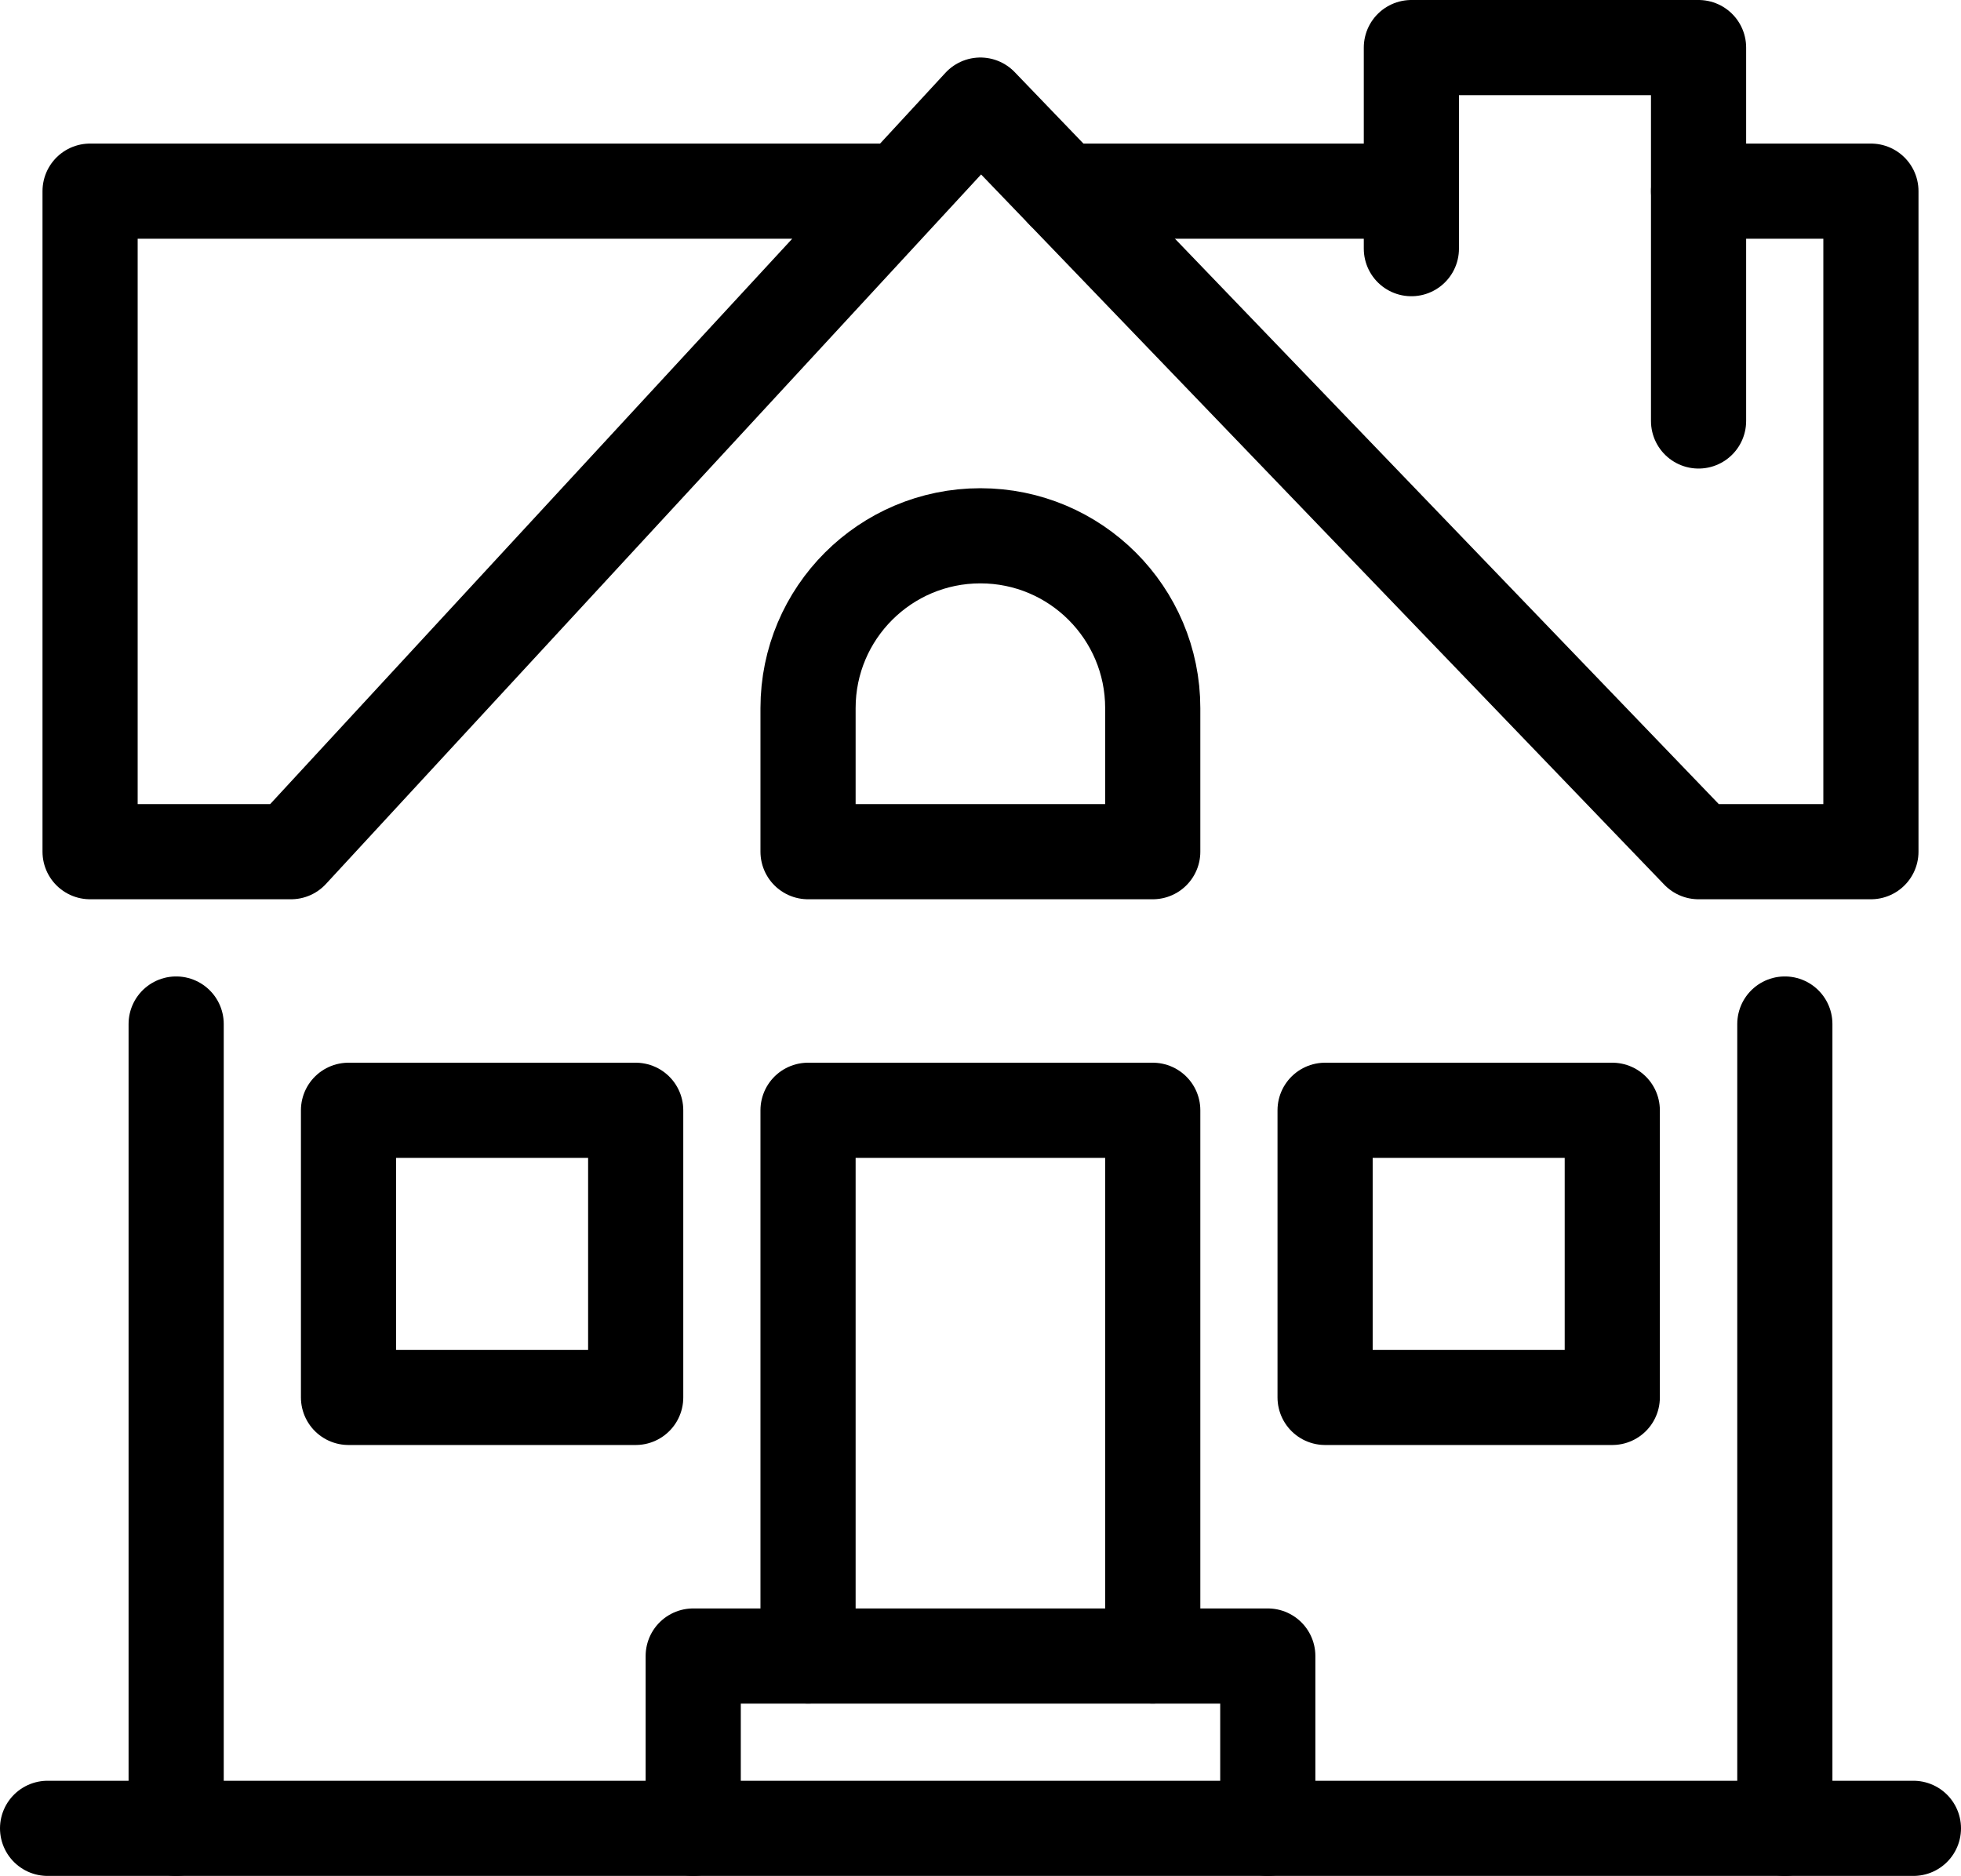
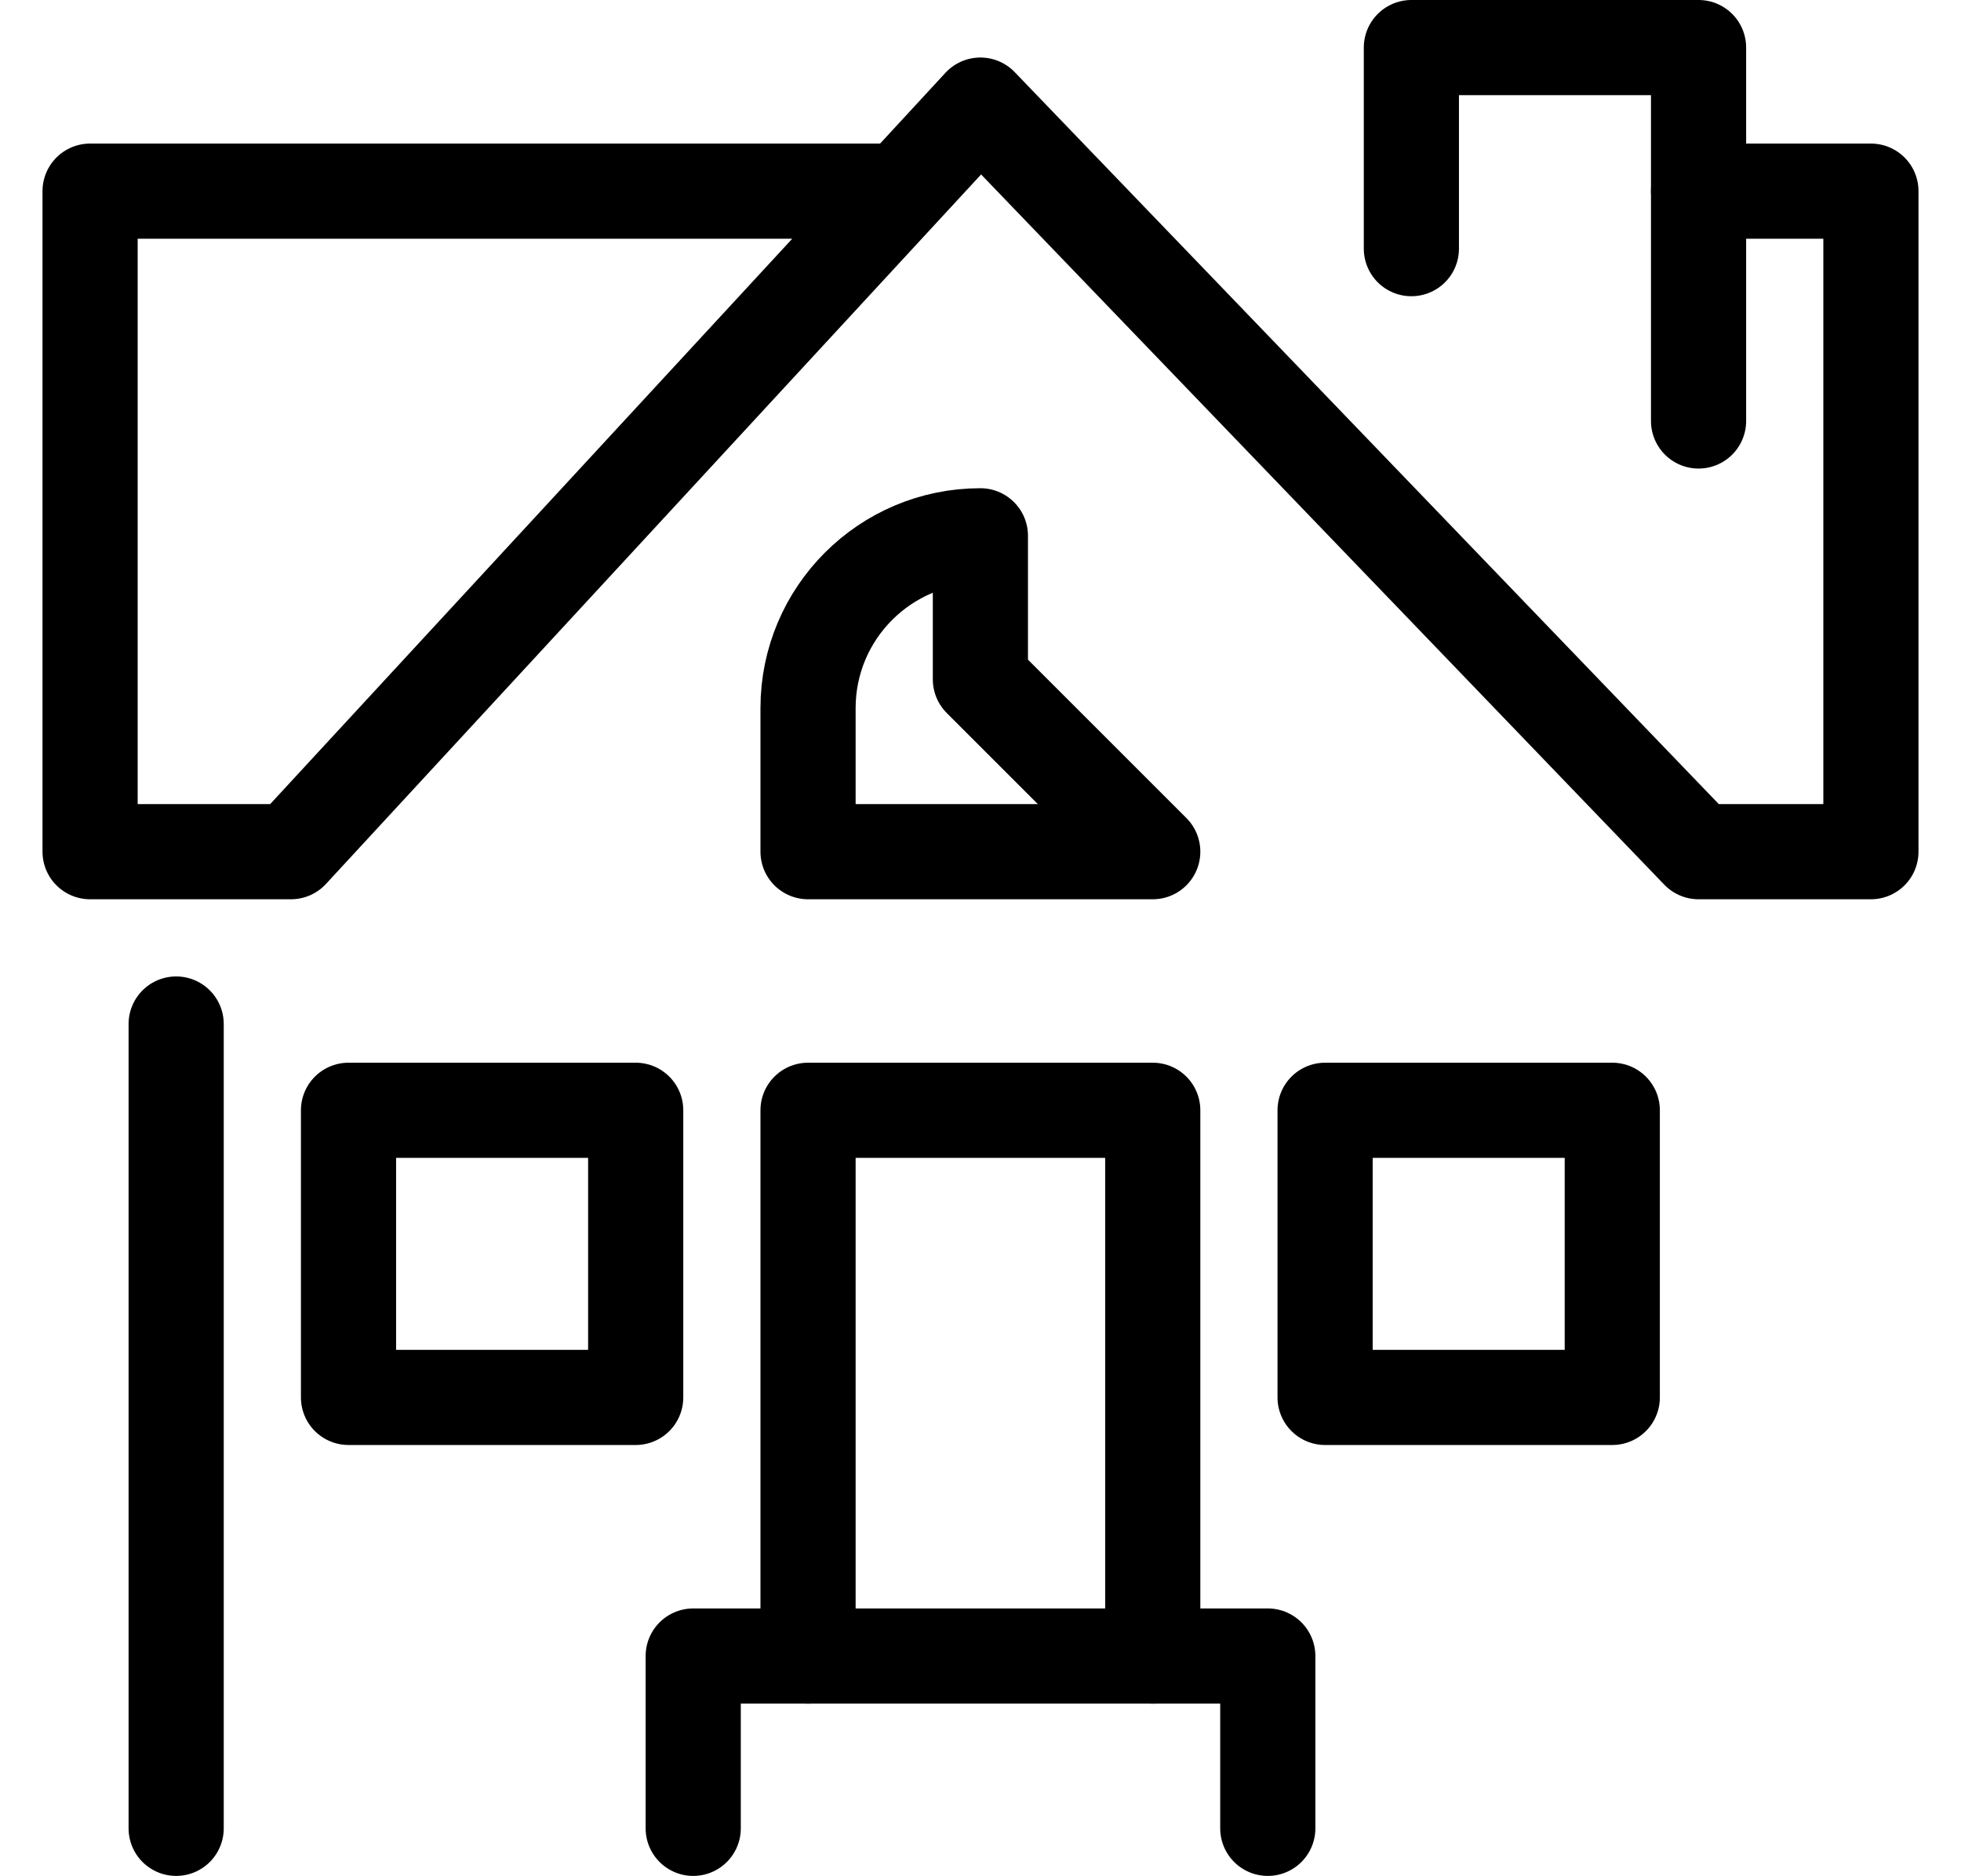
<svg xmlns="http://www.w3.org/2000/svg" id="Layer_1" width="92.73" height="88.72" viewBox="0 0 92.73 88.72">
  <defs>
    <style>.cls-1{fill:none;stroke:#000;stroke-linecap:round;stroke-linejoin:round;stroke-width:4.5px;}</style>
  </defs>
  <g id="mansion">
-     <line class="cls-1" x1="2.25" y1="86.47" x2="90.48" y2="86.47" />
    <polyline class="cls-1" points="42.59 9.04 4.26 9.04 4.26 40.28 13.76 40.28 46.36 4.97 80.32 40.28 88.47 40.28 88.47 9.04 80.32 9.04" />
    <polyline class="cls-1" points="66.74 11.76 66.74 2.25 80.32 2.25 80.32 19.91" />
-     <line class="cls-1" x1="84.4" y1="86.47" x2="84.4" y2="48.43" />
    <polyline class="cls-1" points="38.21 78.32 38.21 52.51 54.51 52.51 54.51 78.32" />
    <line class="cls-1" x1="8.33" y1="48.43" x2="8.33" y2="86.47" />
    <rect class="cls-1" x="62.66" y="52.51" width="13.58" height="13.58" />
    <rect class="cls-1" x="16.48" y="52.51" width="13.58" height="13.58" />
    <polyline class="cls-1" points="32.78 86.47 32.78 78.32 59.95 78.32 59.95 86.47" />
-     <line class="cls-1" x1="66.74" y1="9.04" x2="50.28" y2="9.04" />
-     <path class="cls-1" d="M54.51,40.28h-16.3v-6.79c0-4.5,3.65-8.15,8.15-8.15h0c4.5,0,8.15,3.65,8.15,8.15v6.79Z" />
+     <path class="cls-1" d="M54.51,40.28h-16.3v-6.79c0-4.5,3.65-8.15,8.15-8.15h0v6.79Z" />
  </g>
</svg>